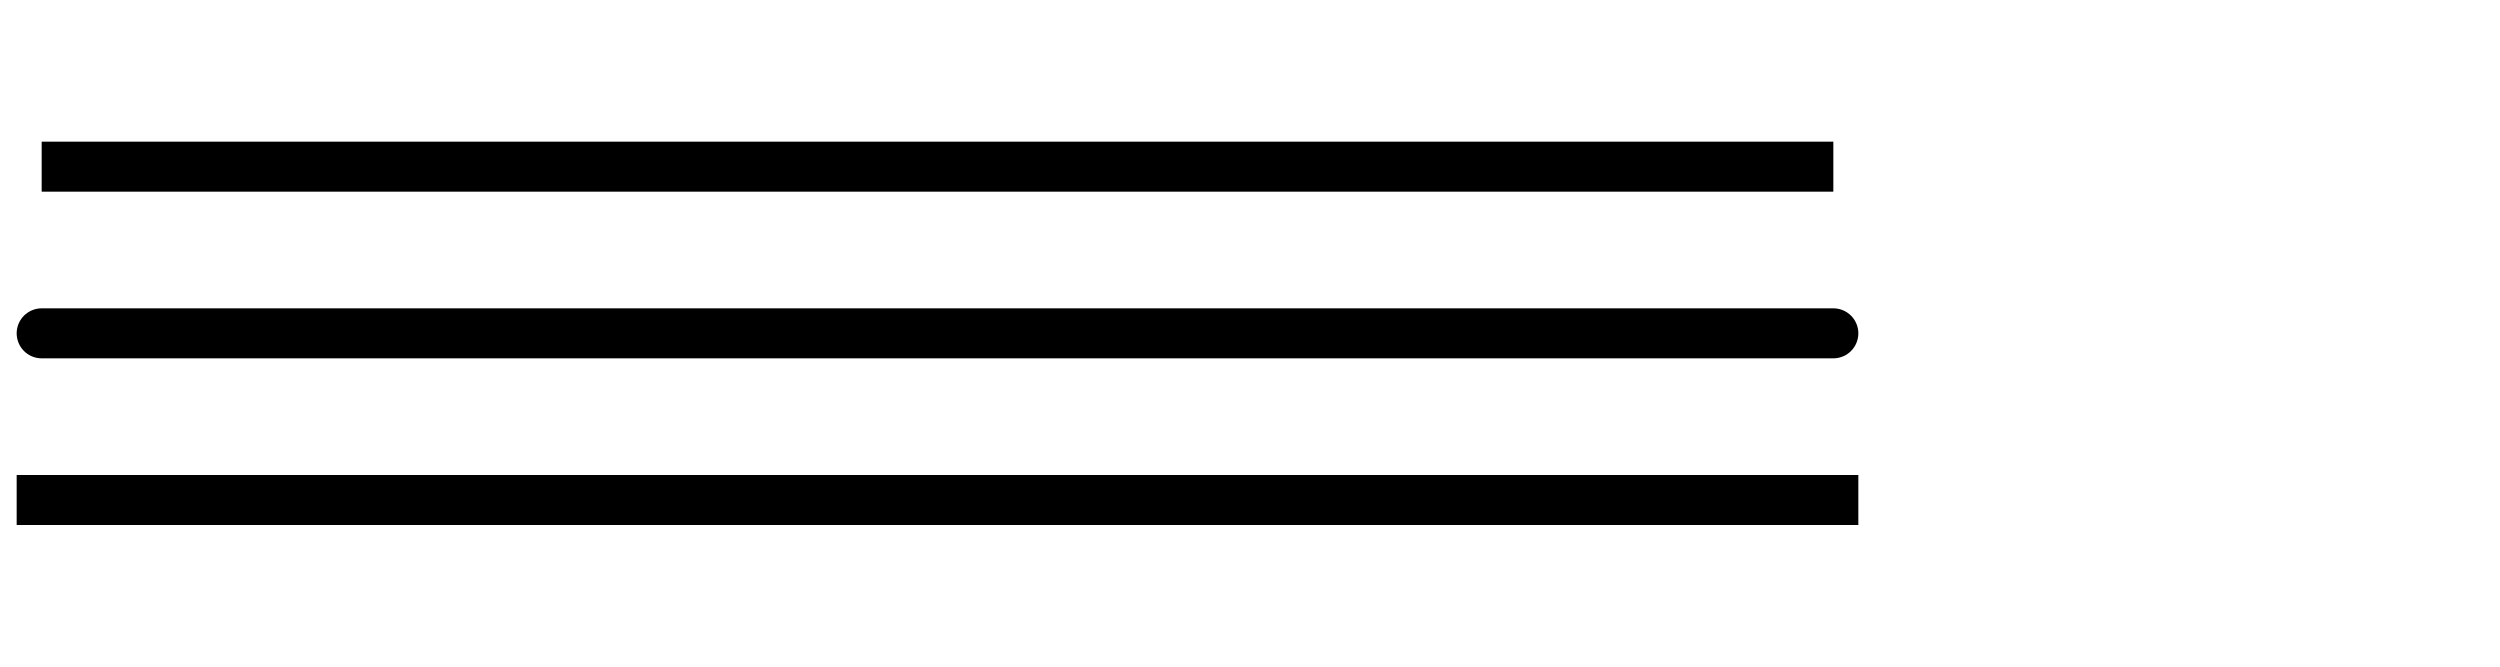
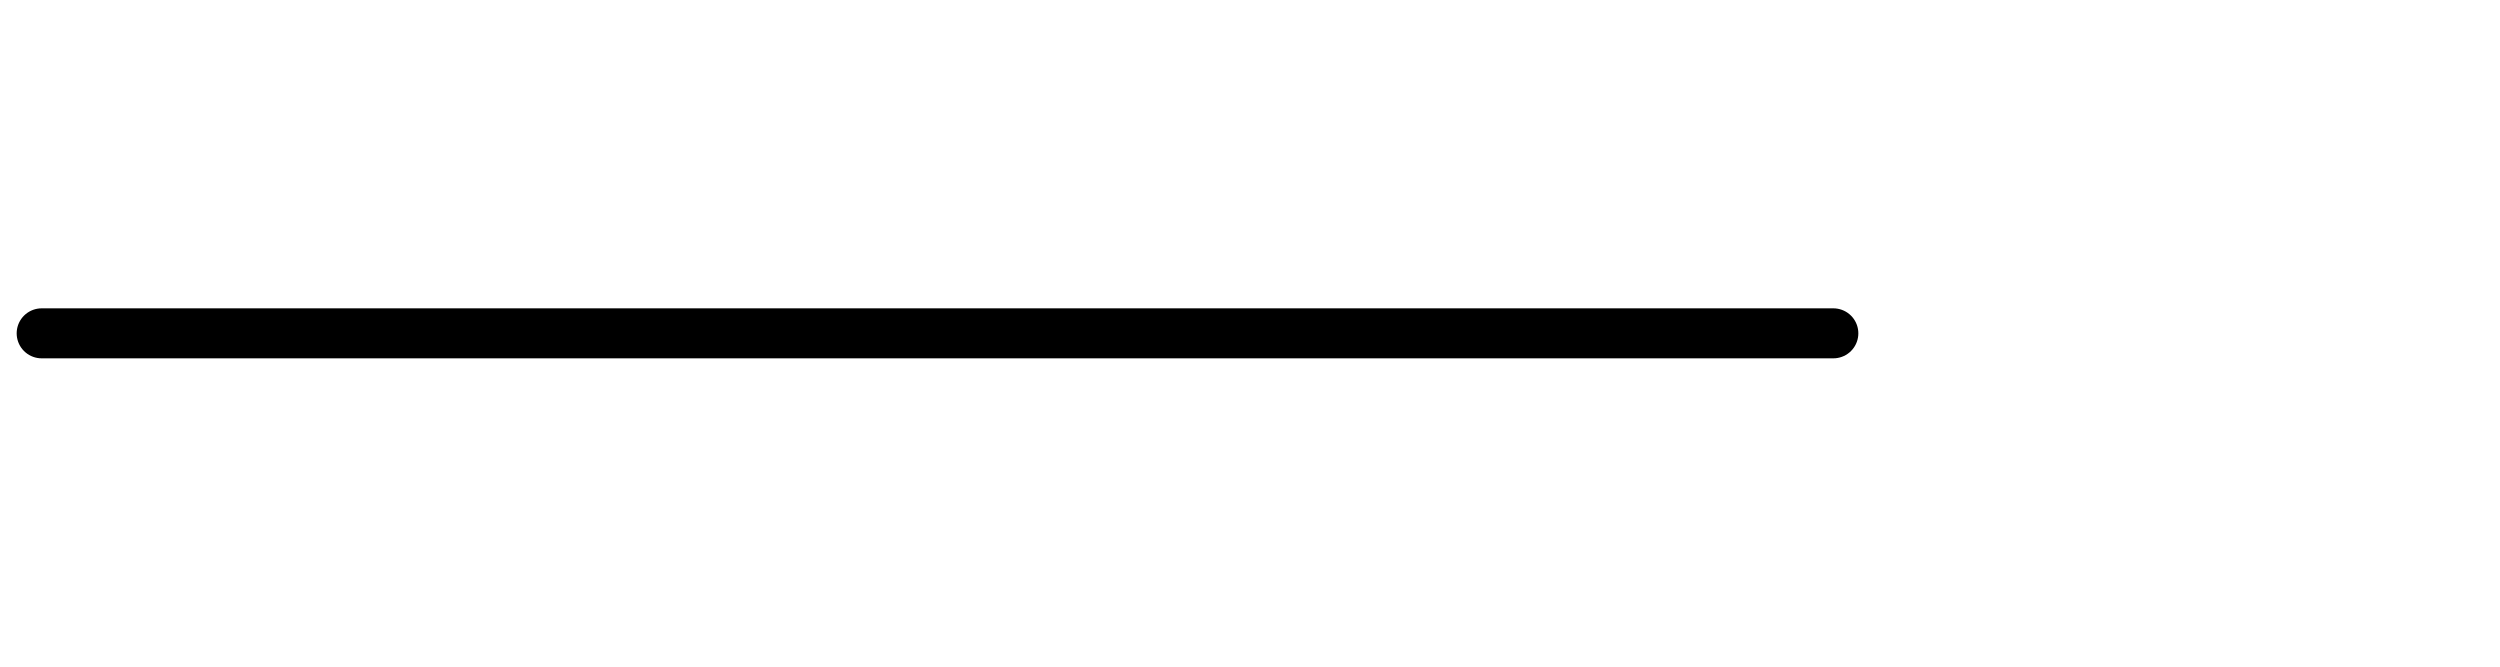
<svg xmlns="http://www.w3.org/2000/svg" height="80" width="300" version="1.0">
  <g fill="none" stroke="black" stroke-width="6">
-     <path stroke-linecap="butt" d="M5 20 l215 0" />
    <path stroke-linecap="round" d="M5 40 l215 0" />
-     <path stroke-linecap="square" d="M5 60 l215 0" />
  </g>
</svg>